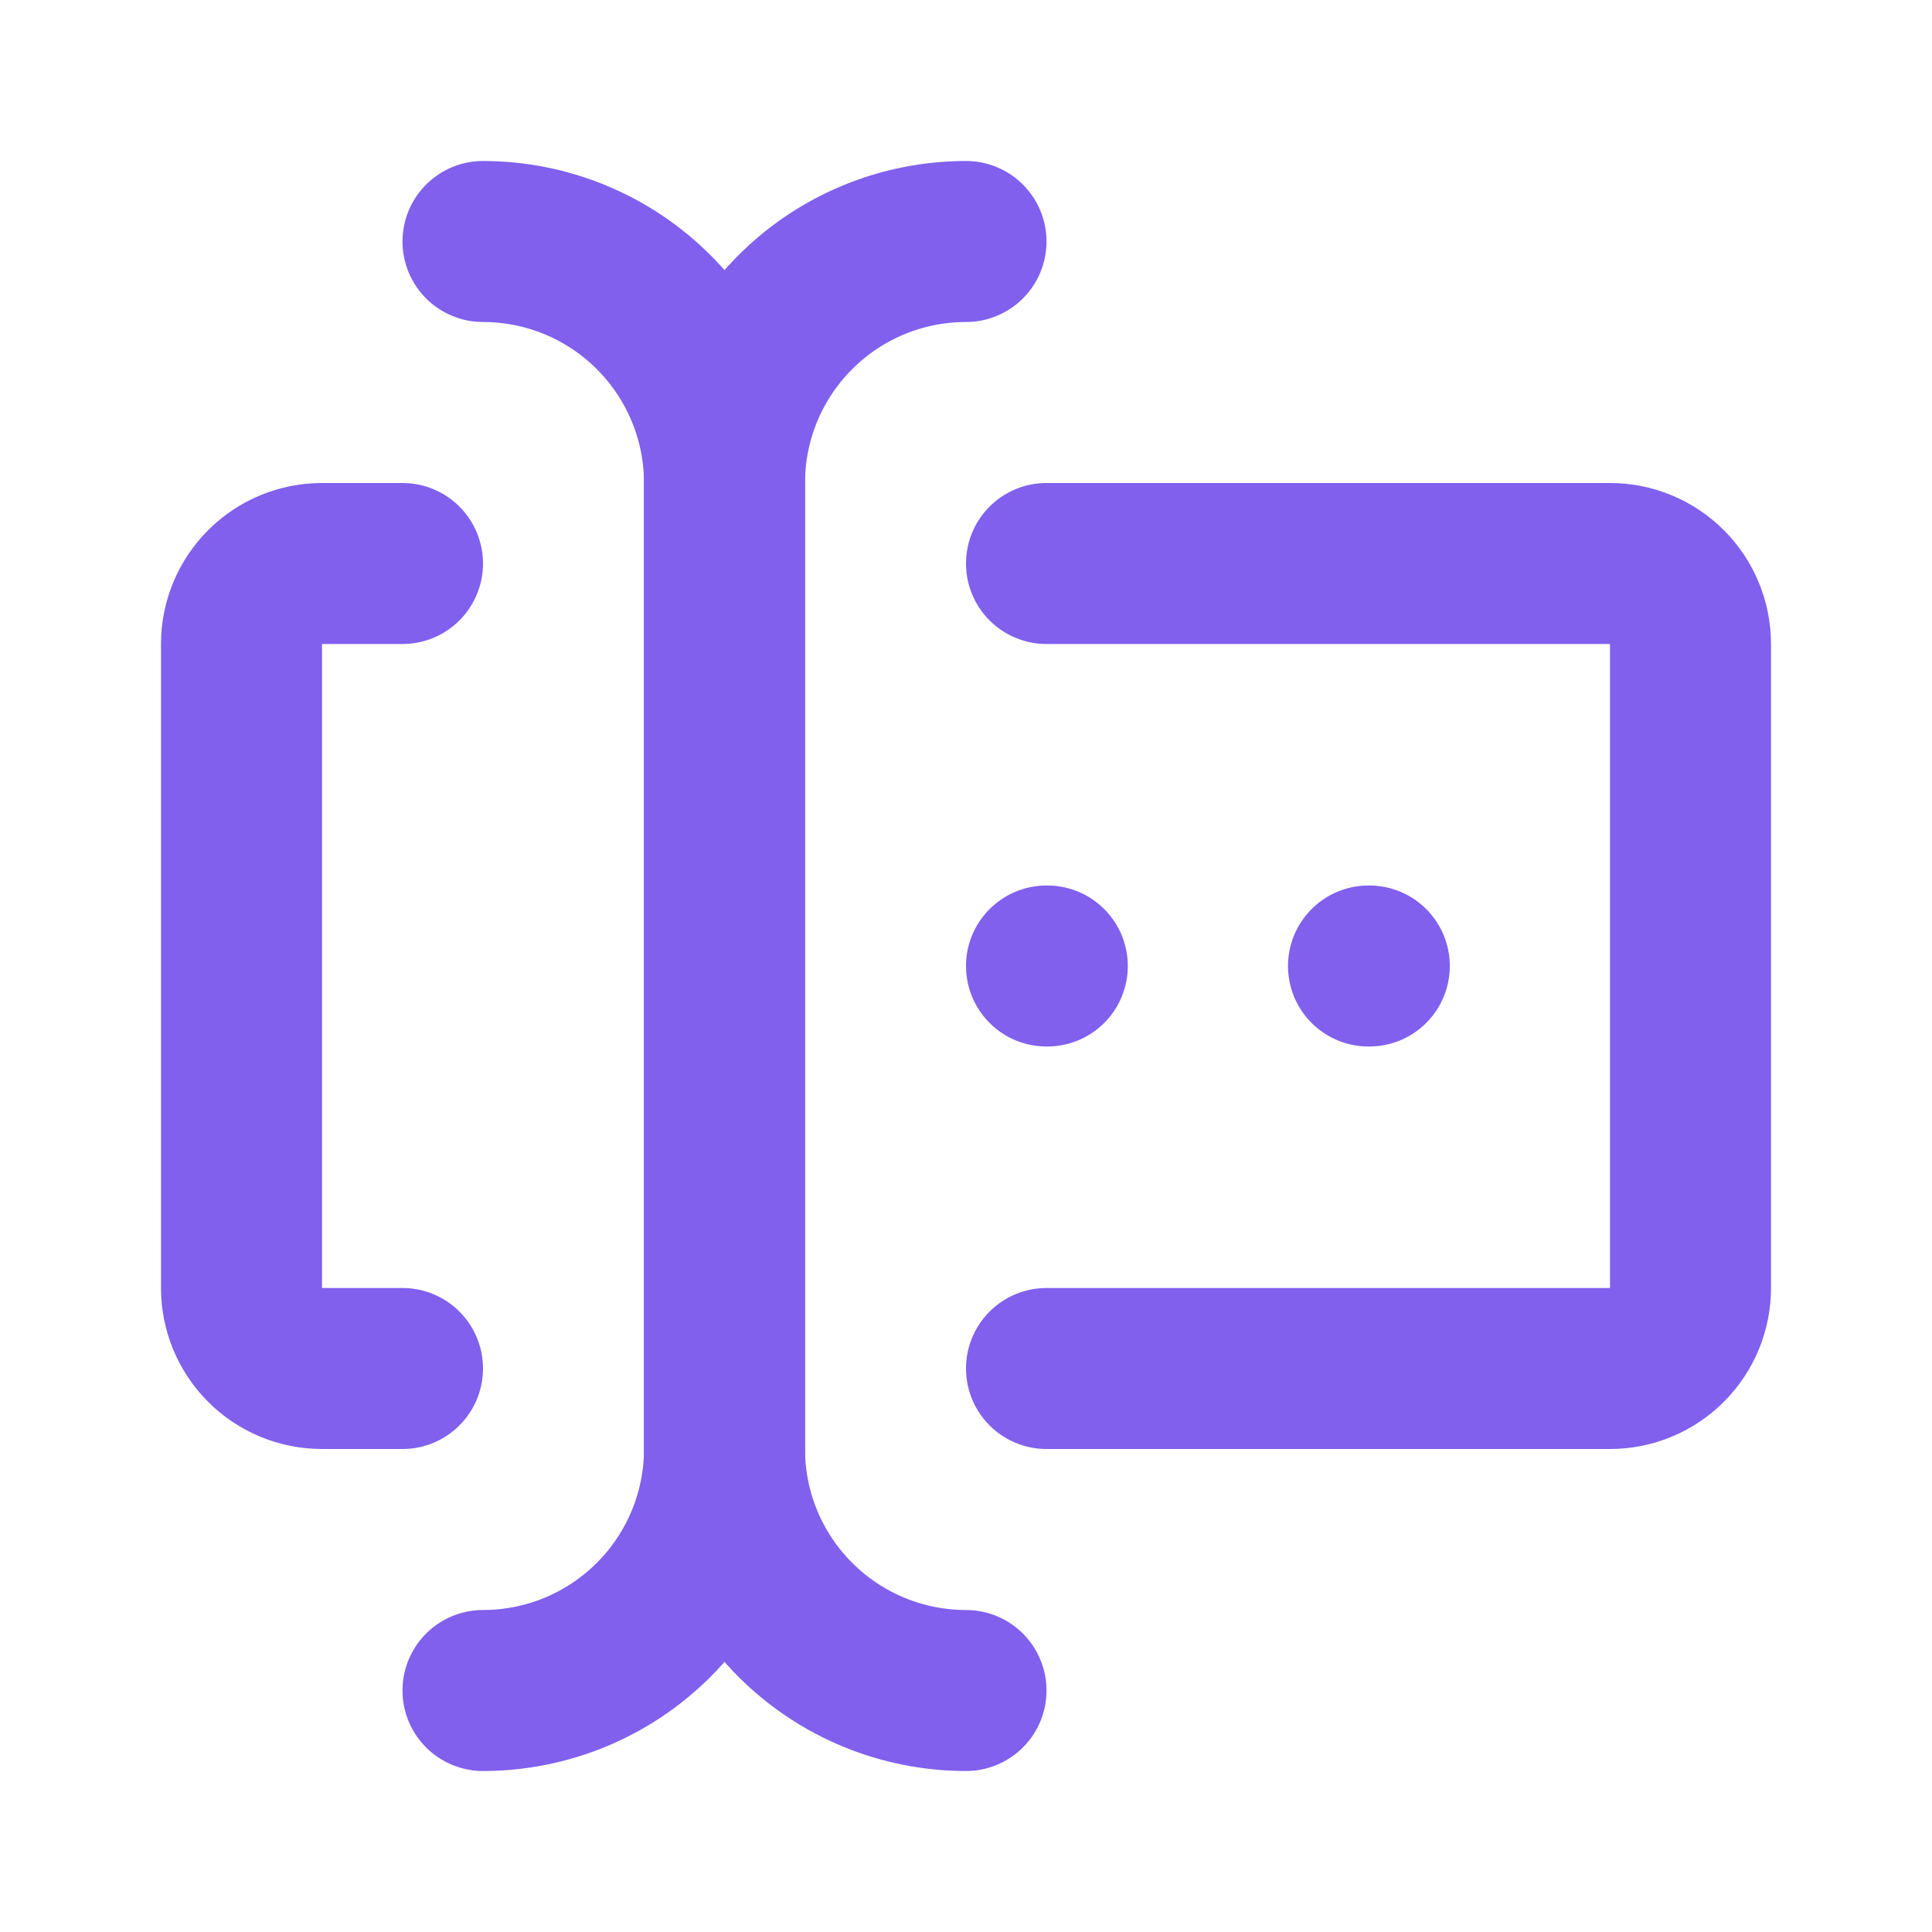
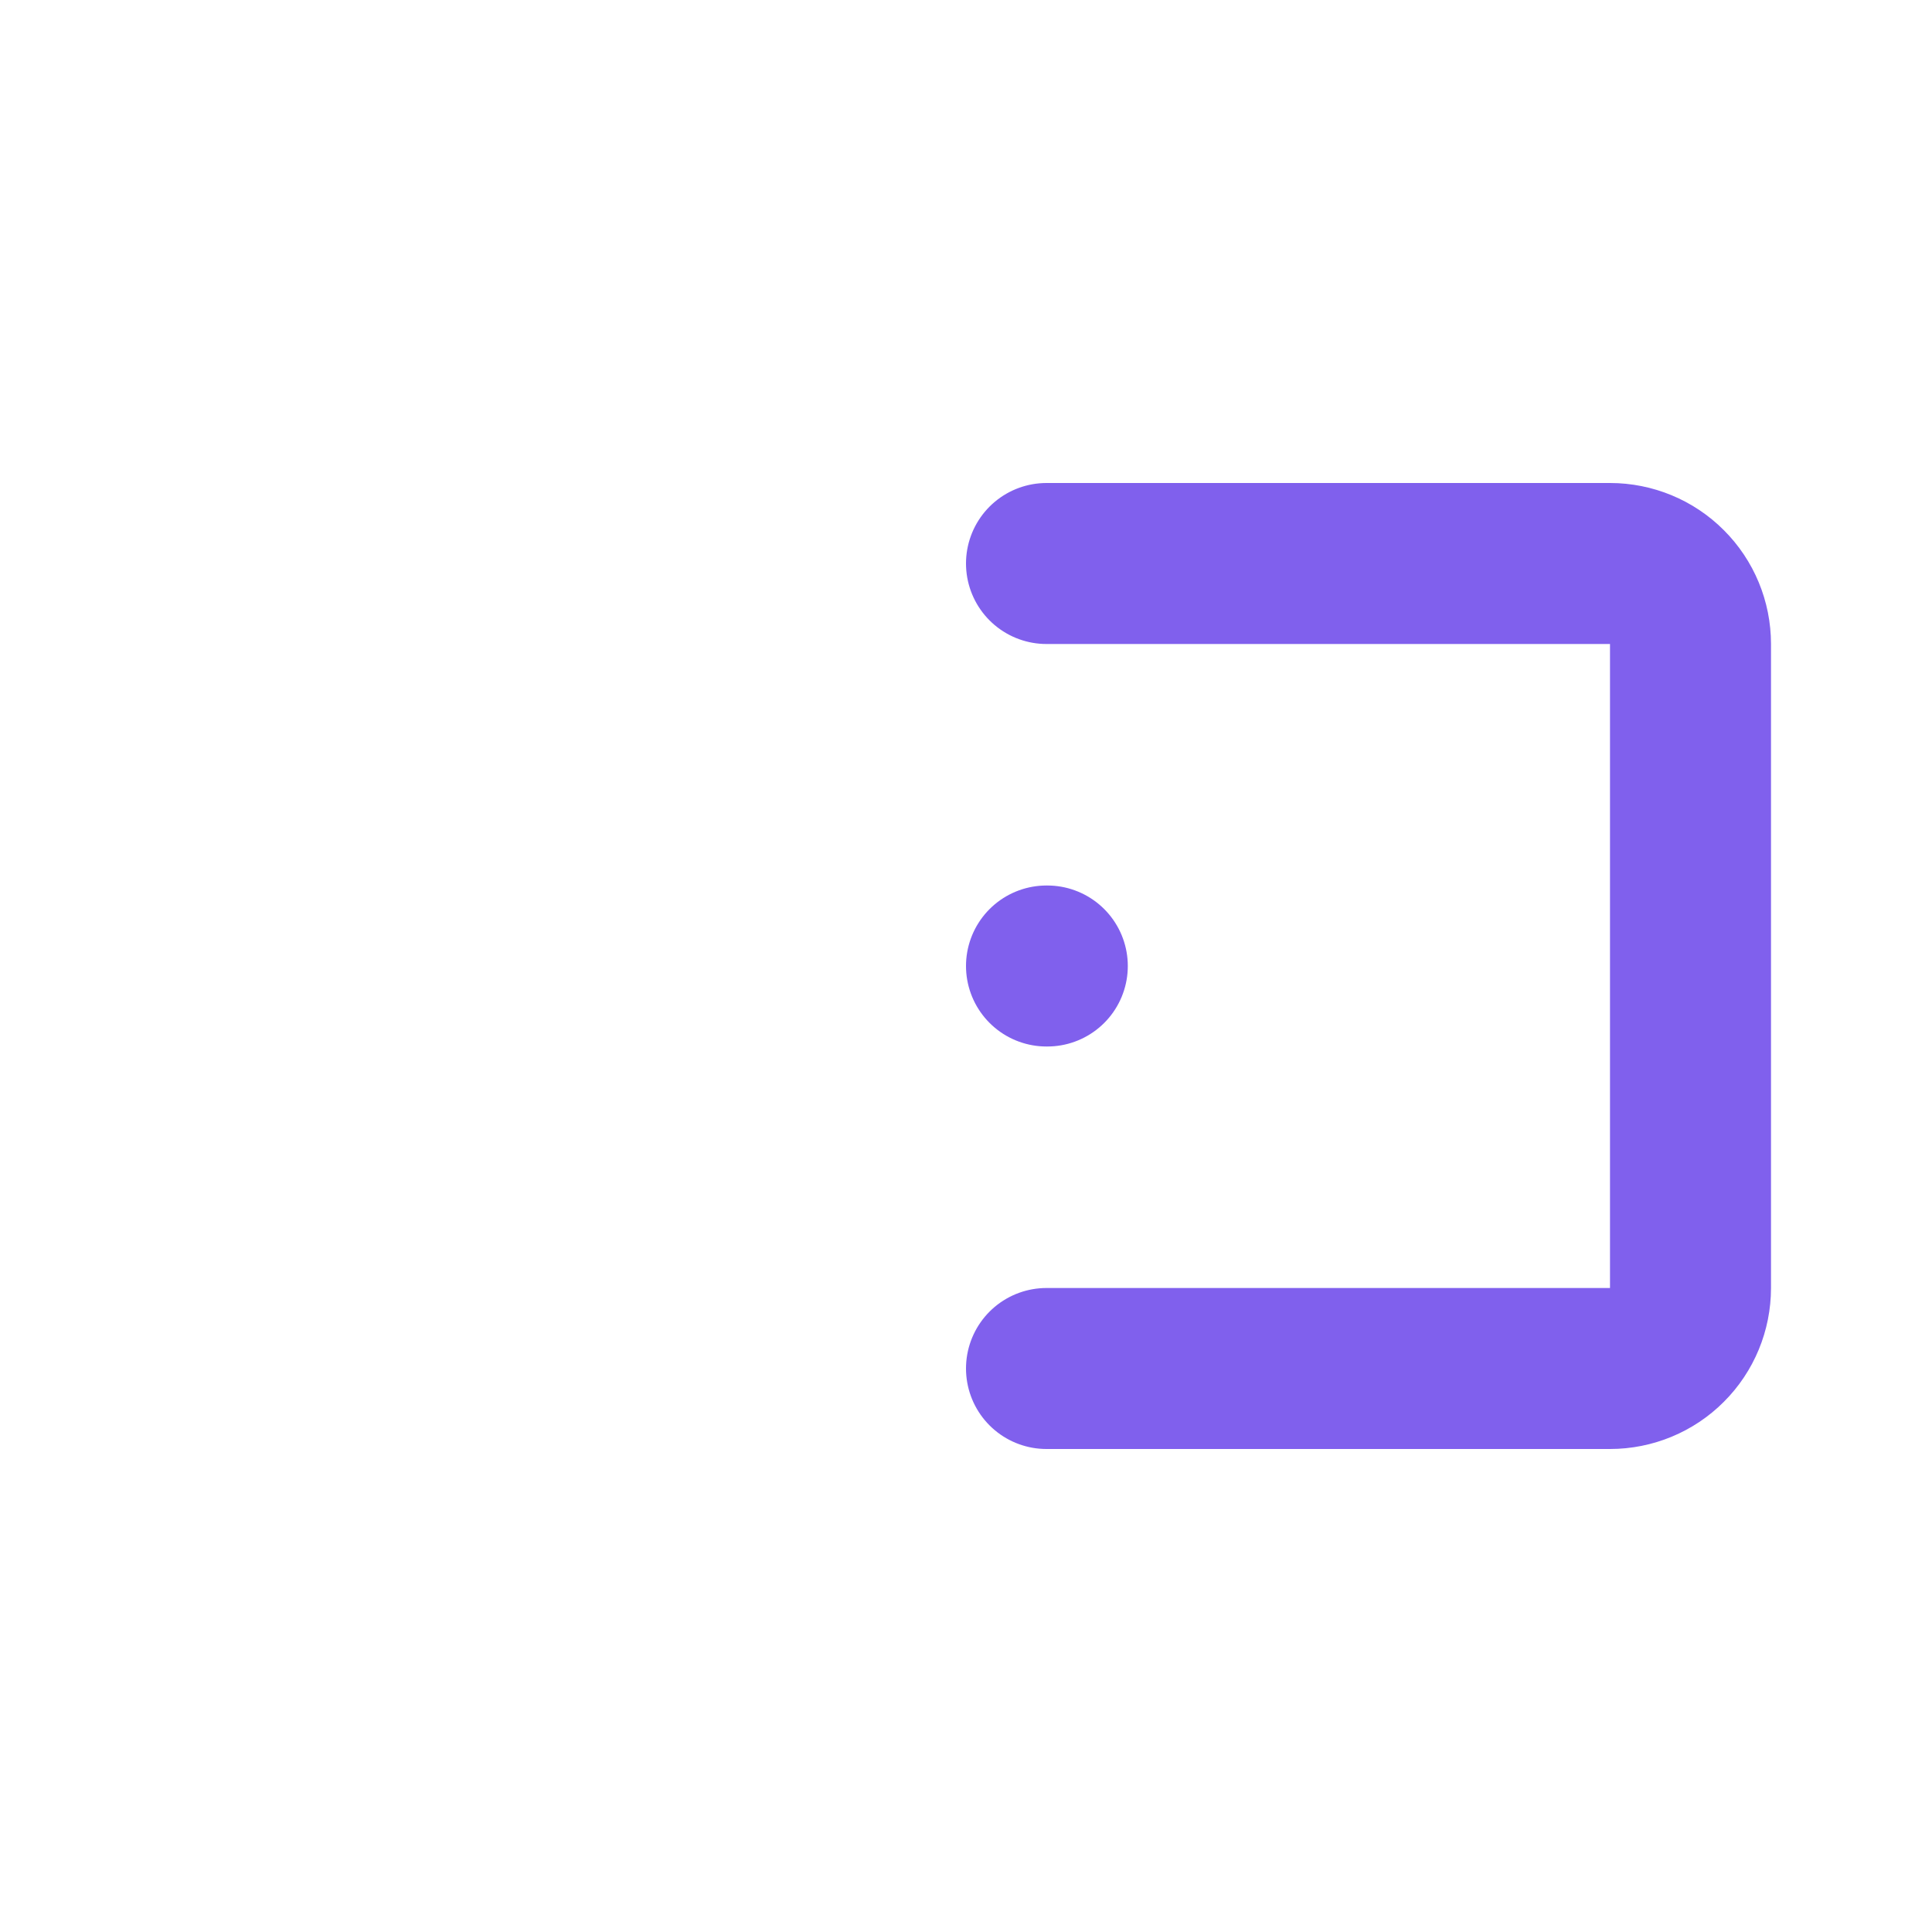
<svg xmlns="http://www.w3.org/2000/svg" width="24" height="24" viewBox="0 0 24 24" fill="none">
-   <path d="M12 3C11.204 3 10.441 3.316 9.879 3.879C9.316 4.441 9 5.204 9 6V18C9 18.796 9.316 19.559 9.879 20.121C10.441 20.684 11.204 21 12 21" stroke="#8060ED" stroke-width="2" stroke-linecap="round" stroke-linejoin="round" />
-   <path d="M6 3C6.796 3 7.559 3.316 8.121 3.879C8.684 4.441 9 5.204 9 6V18C9 18.796 8.684 19.559 8.121 20.121C7.559 20.684 6.796 21 6 21" stroke="#8060ED" stroke-width="2" stroke-linecap="round" stroke-linejoin="round" />
  <path d="M13 7H20C20.265 7 20.52 7.105 20.707 7.293C20.895 7.48 21 7.735 21 8V16C21 16.265 20.895 16.52 20.707 16.707C20.52 16.895 20.265 17 20 17H13" stroke="#8060ED" stroke-width="2" stroke-linecap="round" stroke-linejoin="round" />
-   <path d="M5 7H4C3.735 7 3.48 7.105 3.293 7.293C3.105 7.48 3 7.735 3 8V16C3 16.265 3.105 16.52 3.293 16.707C3.48 16.895 3.735 17 4 17H5" stroke="#8060ED" stroke-width="2" stroke-linecap="round" stroke-linejoin="round" />
-   <path d="M17 12H17.01" stroke="#8060ED" stroke-width="2" stroke-linecap="round" stroke-linejoin="round" />
  <path d="M13 12H13.01" stroke="#8060ED" stroke-width="2" stroke-linecap="round" stroke-linejoin="round" />
</svg>